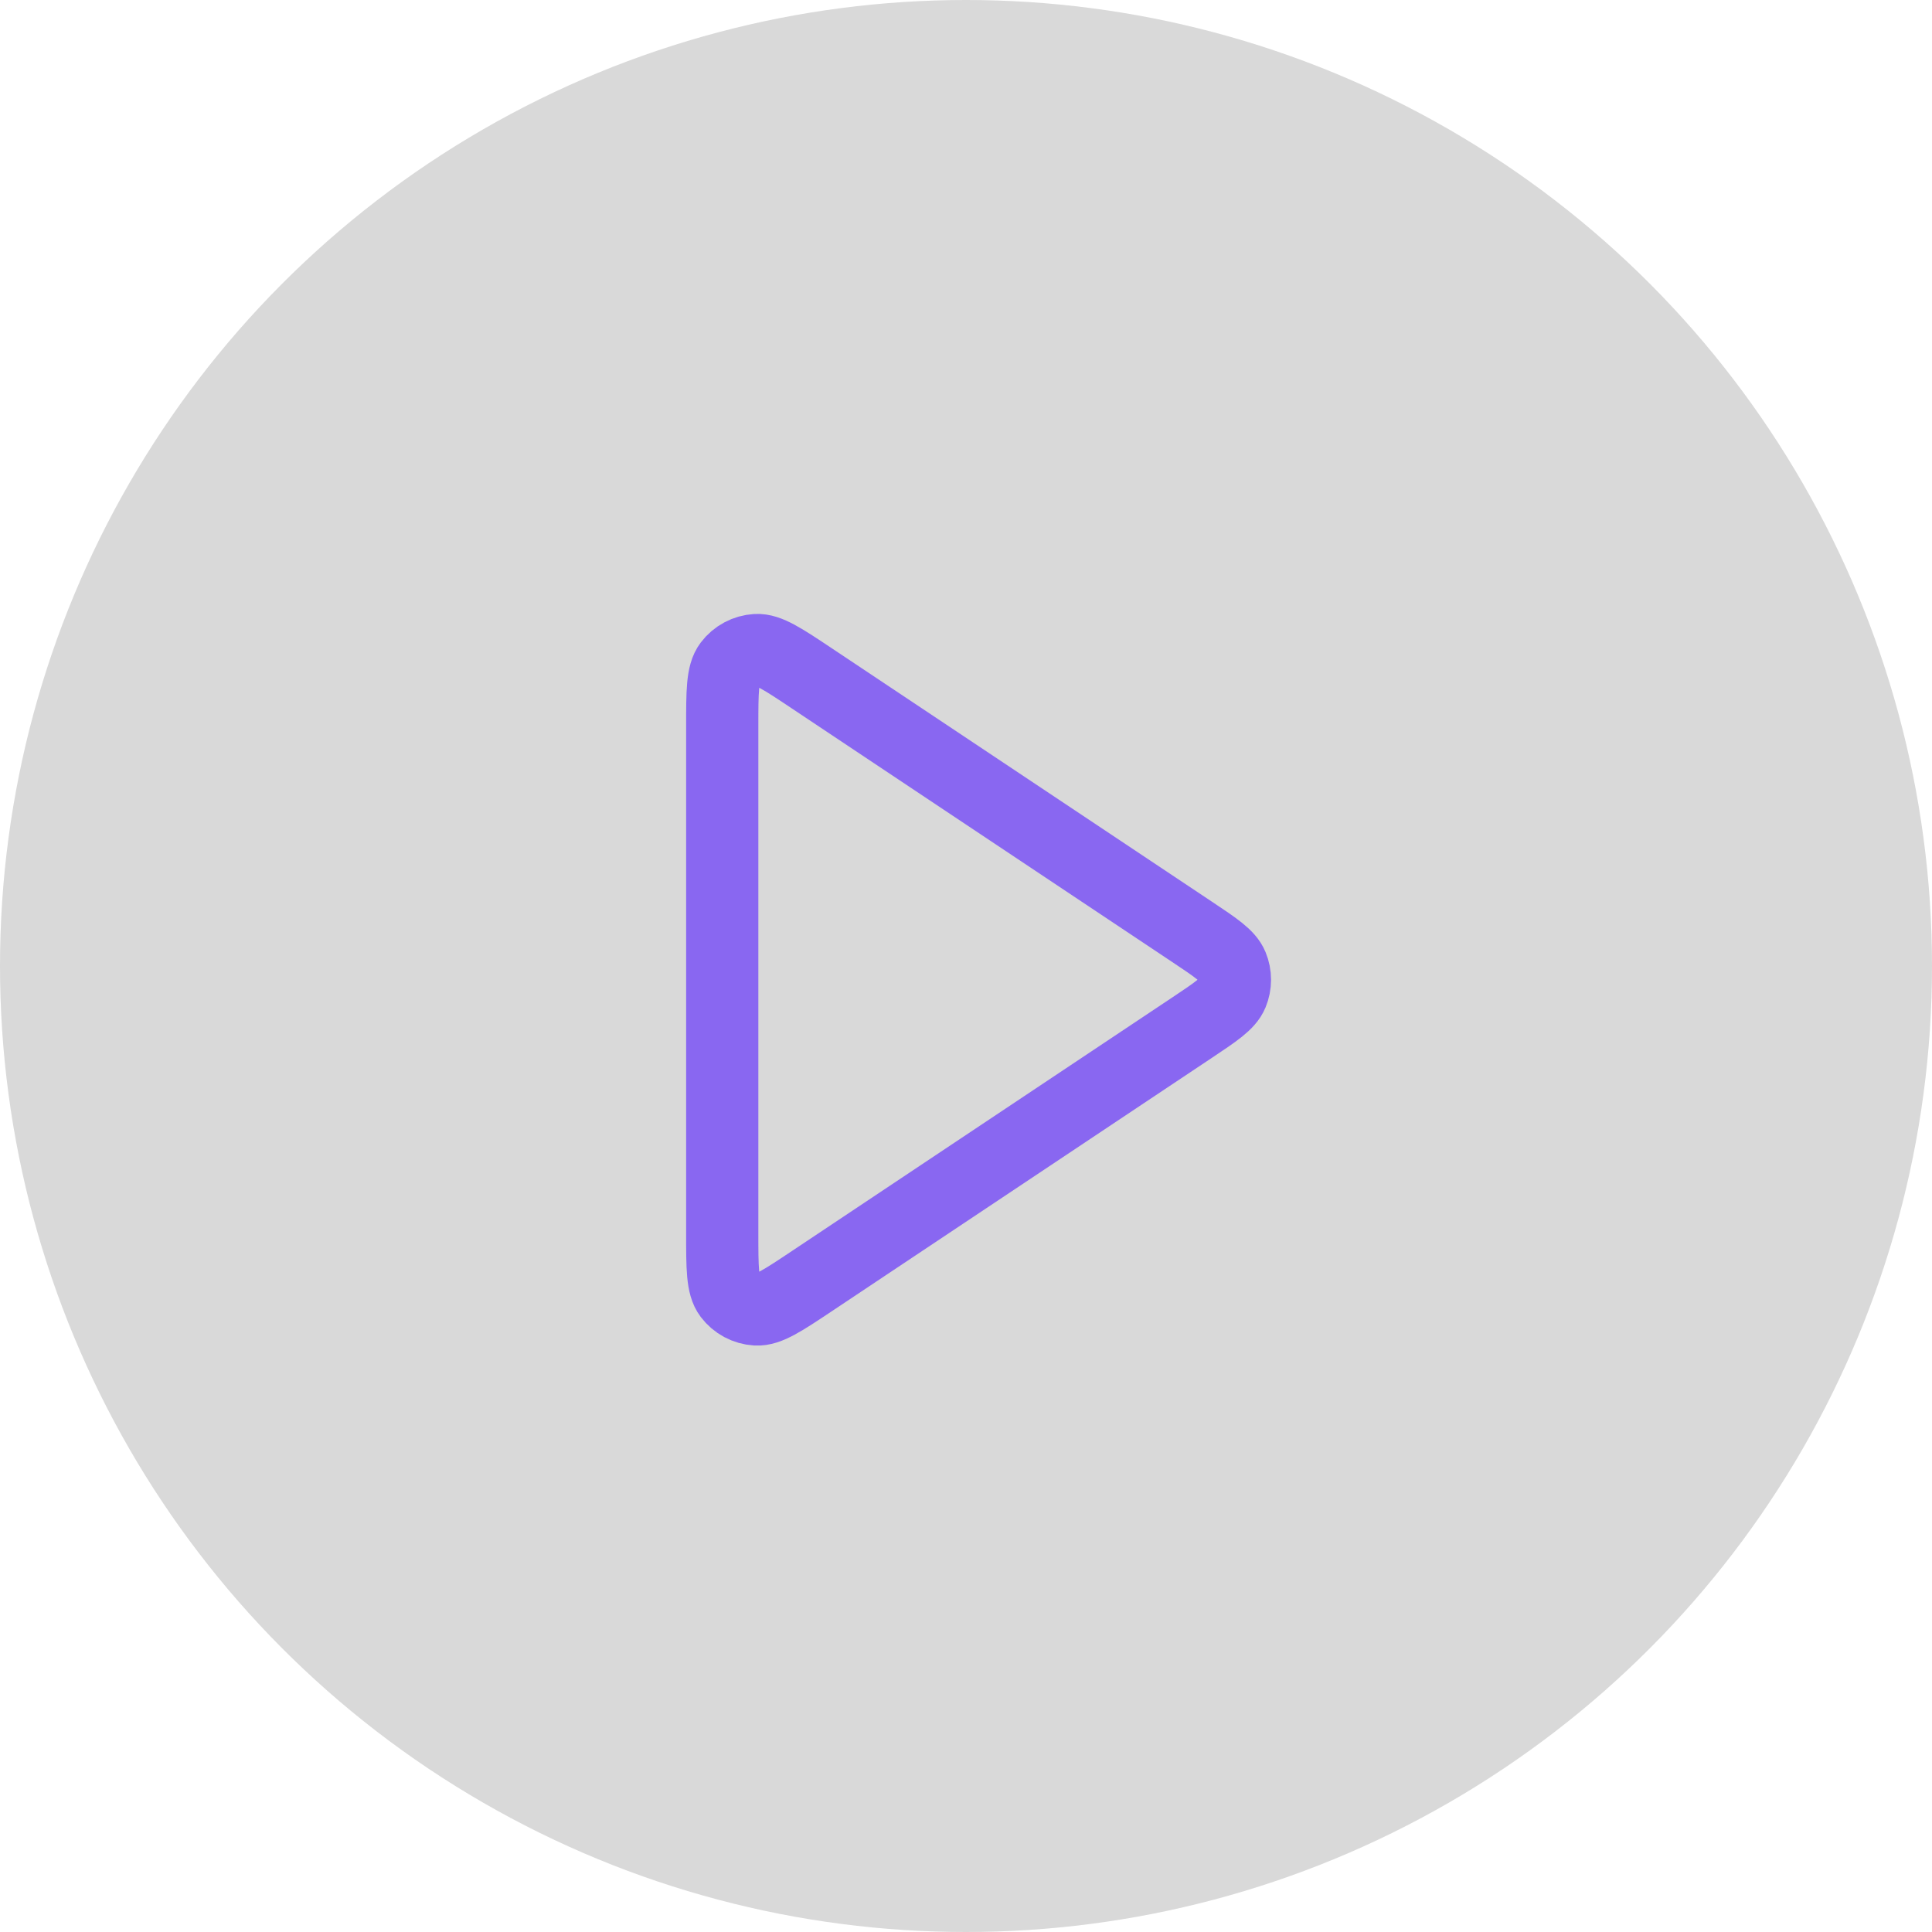
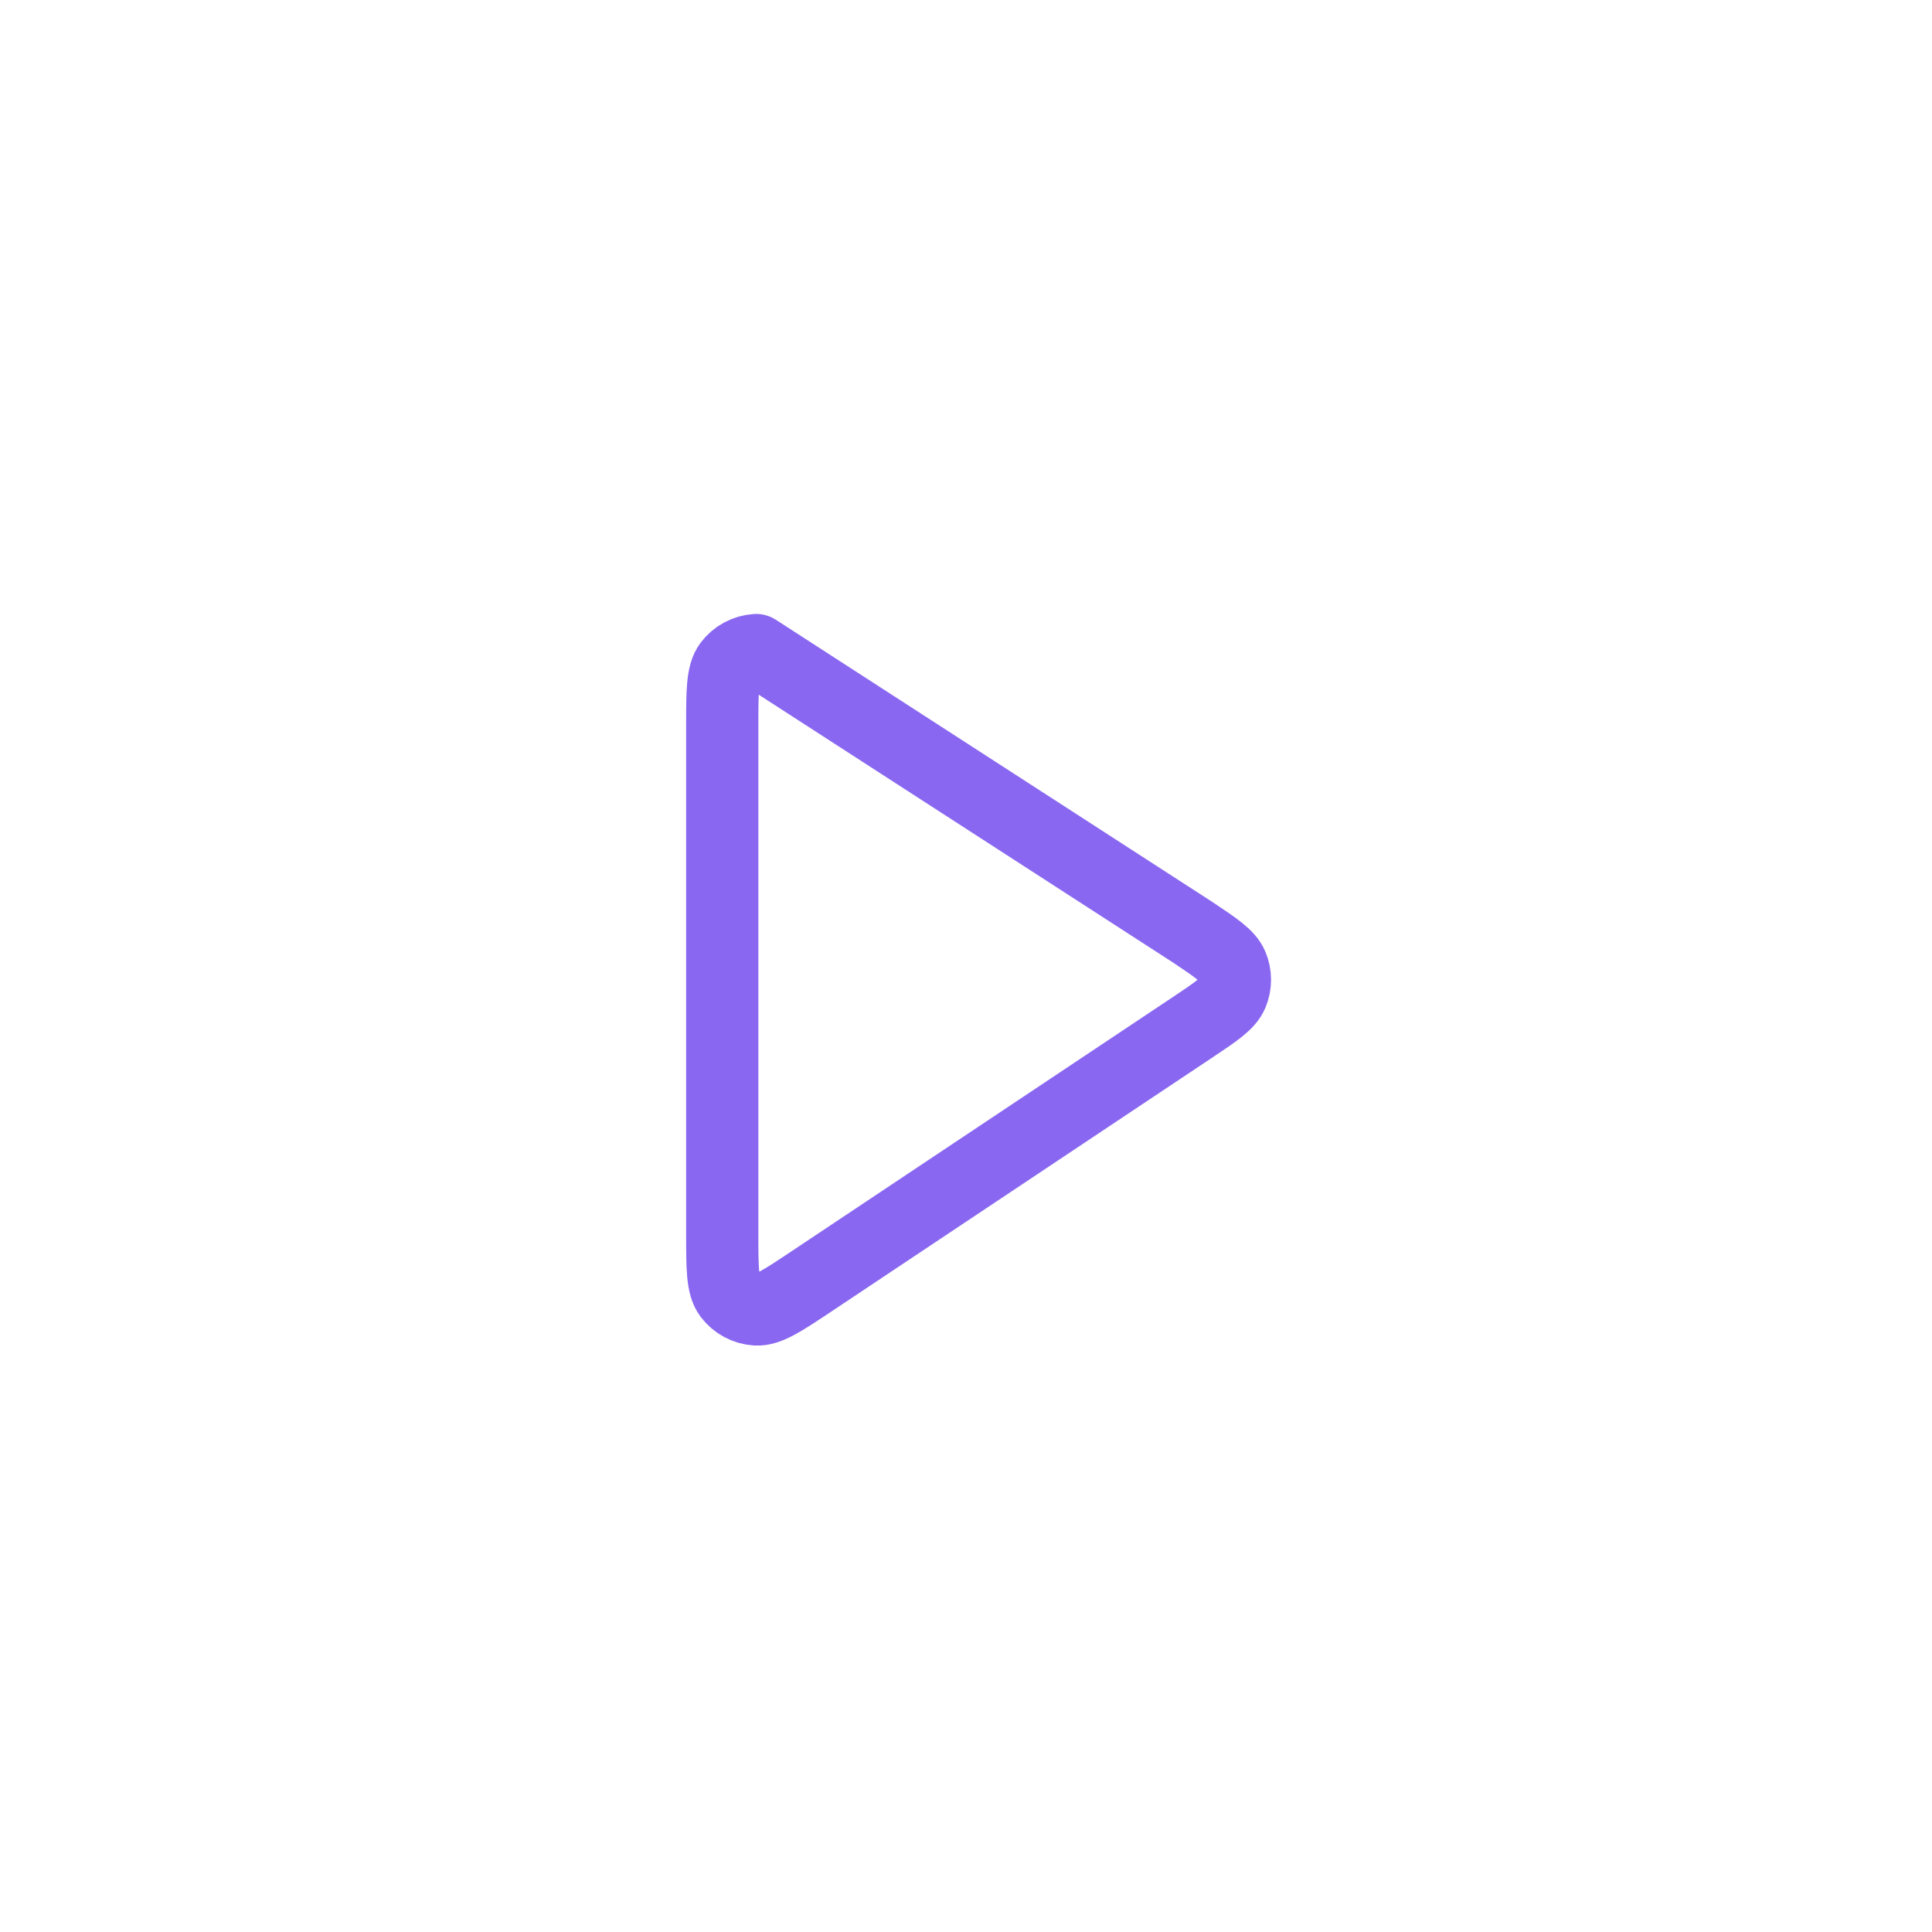
<svg xmlns="http://www.w3.org/2000/svg" width="107" height="107" viewBox="0 0 107 107" fill="none">
-   <circle cx="53.5" cy="53.5" r="53.5" fill="#D9D9D9" />
-   <path d="M40 40.241C40 38.298 40 37.327 40.405 36.792C40.758 36.325 41.297 36.037 41.881 36.002C42.551 35.962 43.359 36.501 44.975 37.578L66.006 51.599C67.341 52.489 68.009 52.934 68.242 53.495C68.445 53.986 68.445 54.537 68.242 55.028C68.009 55.589 67.341 56.034 66.006 56.924L44.975 70.945C43.359 72.022 42.551 72.561 41.881 72.521C41.297 72.486 40.758 72.197 40.405 71.731C40 71.196 40 70.225 40 68.282V40.241Z" stroke="#8967F1" stroke-width="4" stroke-linecap="round" stroke-linejoin="round" />
+   <path d="M40 40.241C40 38.298 40 37.327 40.405 36.792C40.758 36.325 41.297 36.037 41.881 36.002L66.006 51.599C67.341 52.489 68.009 52.934 68.242 53.495C68.445 53.986 68.445 54.537 68.242 55.028C68.009 55.589 67.341 56.034 66.006 56.924L44.975 70.945C43.359 72.022 42.551 72.561 41.881 72.521C41.297 72.486 40.758 72.197 40.405 71.731C40 71.196 40 70.225 40 68.282V40.241Z" stroke="#8967F1" stroke-width="4" stroke-linecap="round" stroke-linejoin="round" />
</svg>